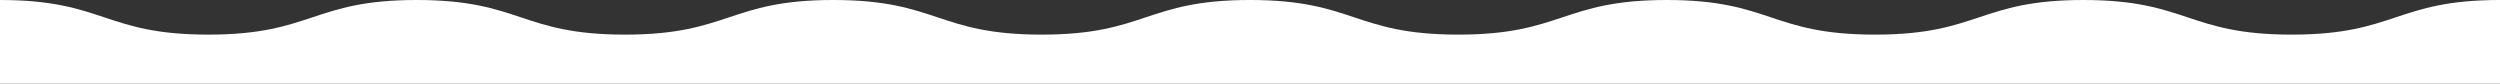
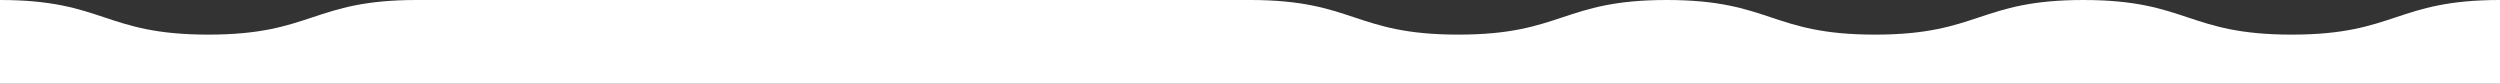
<svg xmlns="http://www.w3.org/2000/svg" id="_レイヤー_2" data-name="レイヤー 2" viewBox="0 0 719.23 24.09">
  <rect x="0" y="0" width="719.23" height="24.09" fill="#333333" stroke="none" />
  <defs>
    <style>
      .cls-1 {
        fill: #fff;
        stroke-width: 0px;
      }
    </style>
  </defs>
  <g id="_レイヤー_1-2" data-name="レイヤー 1">
-     <path class="cls-1" d="M719.23,24.09V0c-29.97,0-29.97,9.96-59.94,9.96-14.98,0-22.48-2.49-29.97-4.98-7.49-2.49-14.98-4.98-29.97-4.98-29.97,0-29.97,9.96-59.94,9.96S509.46,0,479.49,0c-14.98,0-22.48,2.49-29.97,4.98-7.49,2.49-14.98,4.98-29.97,4.98-29.97,0-29.97-9.96-59.94-9.96s-29.97,9.96-59.94,9.96c-14.98,0-22.48-2.49-29.97-4.98-7.49-2.49-14.98-4.98-29.97-4.98-29.97,0-29.97,9.96-59.94,9.96S149.84,0,119.87,0c-14.98,0-22.48,2.49-29.97,4.98-7.49,2.49-14.98,4.98-29.97,4.98C29.97,9.96,29.97,0,0,0v24.09h719.23Z" />
+     <path class="cls-1" d="M719.23,24.09V0c-29.97,0-29.97,9.96-59.94,9.96-14.98,0-22.48-2.49-29.97-4.98-7.49-2.49-14.98-4.98-29.97-4.98-29.97,0-29.97,9.96-59.94,9.96S509.46,0,479.49,0c-14.98,0-22.48,2.49-29.97,4.98-7.49,2.49-14.98,4.98-29.97,4.98-29.97,0-29.97-9.96-59.94-9.96c-14.98,0-22.48-2.49-29.97-4.98-7.49-2.49-14.98-4.98-29.97-4.98-29.97,0-29.97,9.96-59.94,9.96S149.84,0,119.87,0c-14.98,0-22.48,2.49-29.97,4.98-7.49,2.49-14.98,4.98-29.97,4.98C29.97,9.96,29.97,0,0,0v24.09h719.23Z" />
  </g>
</svg>